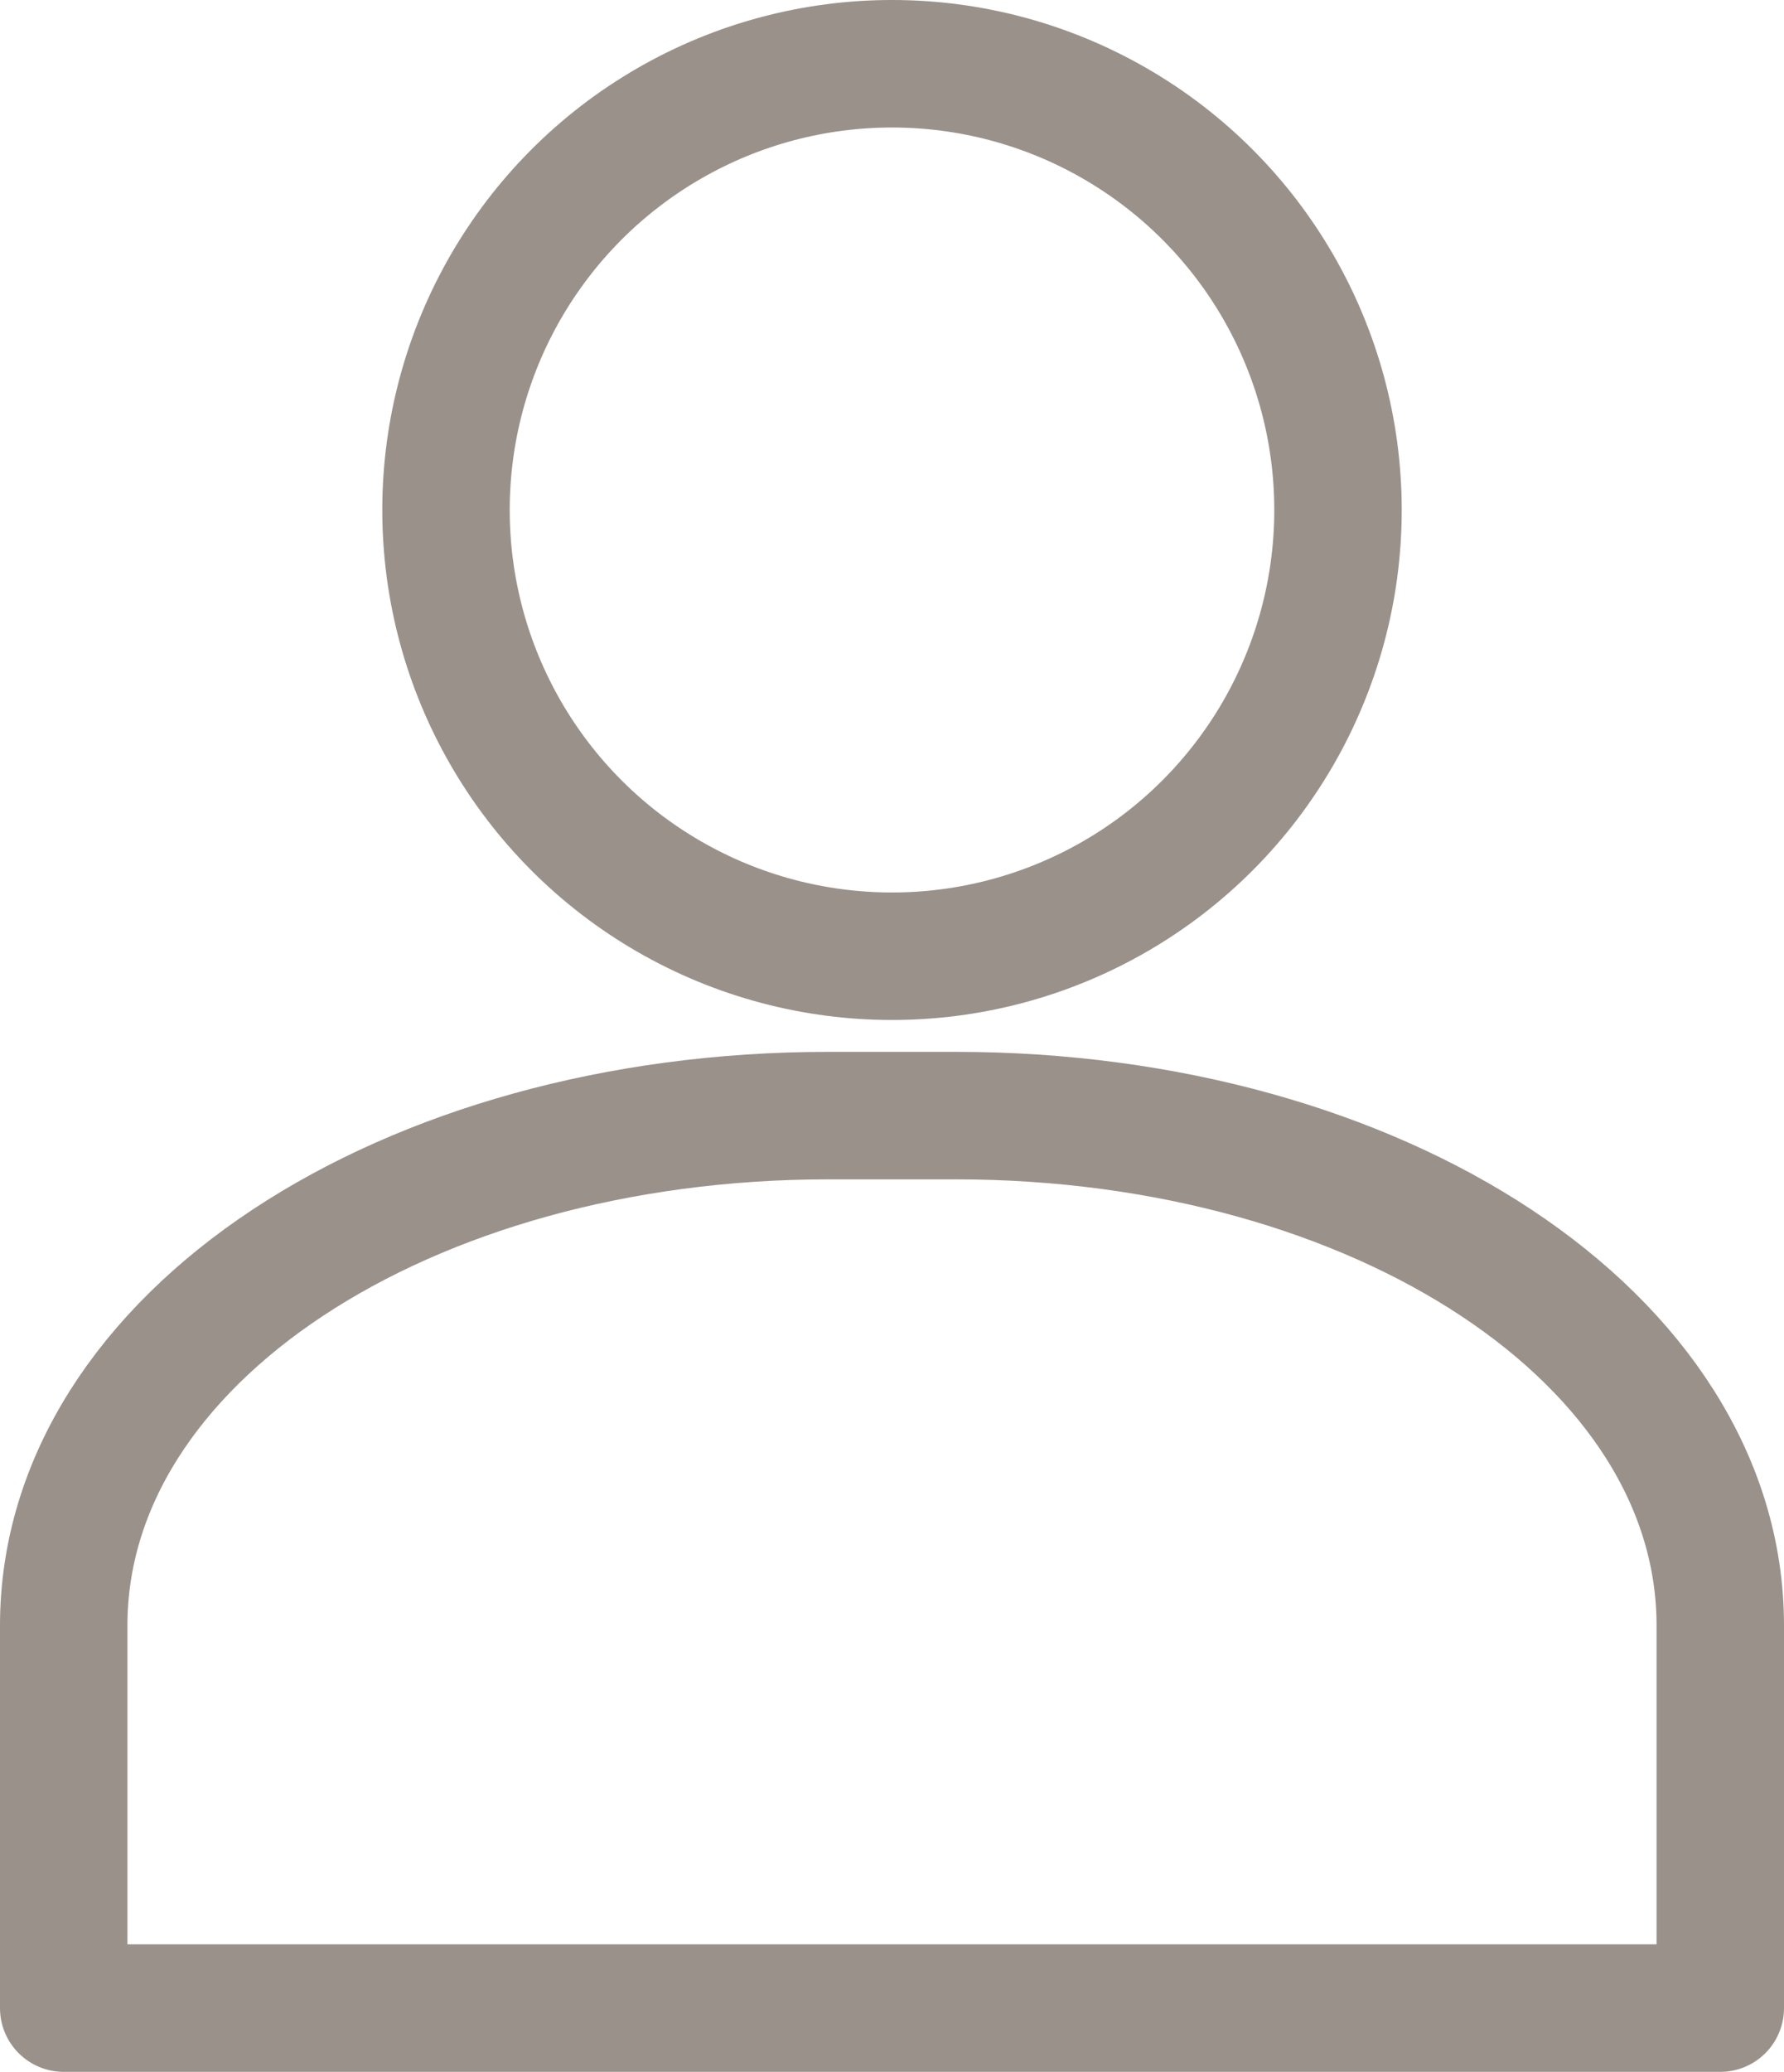
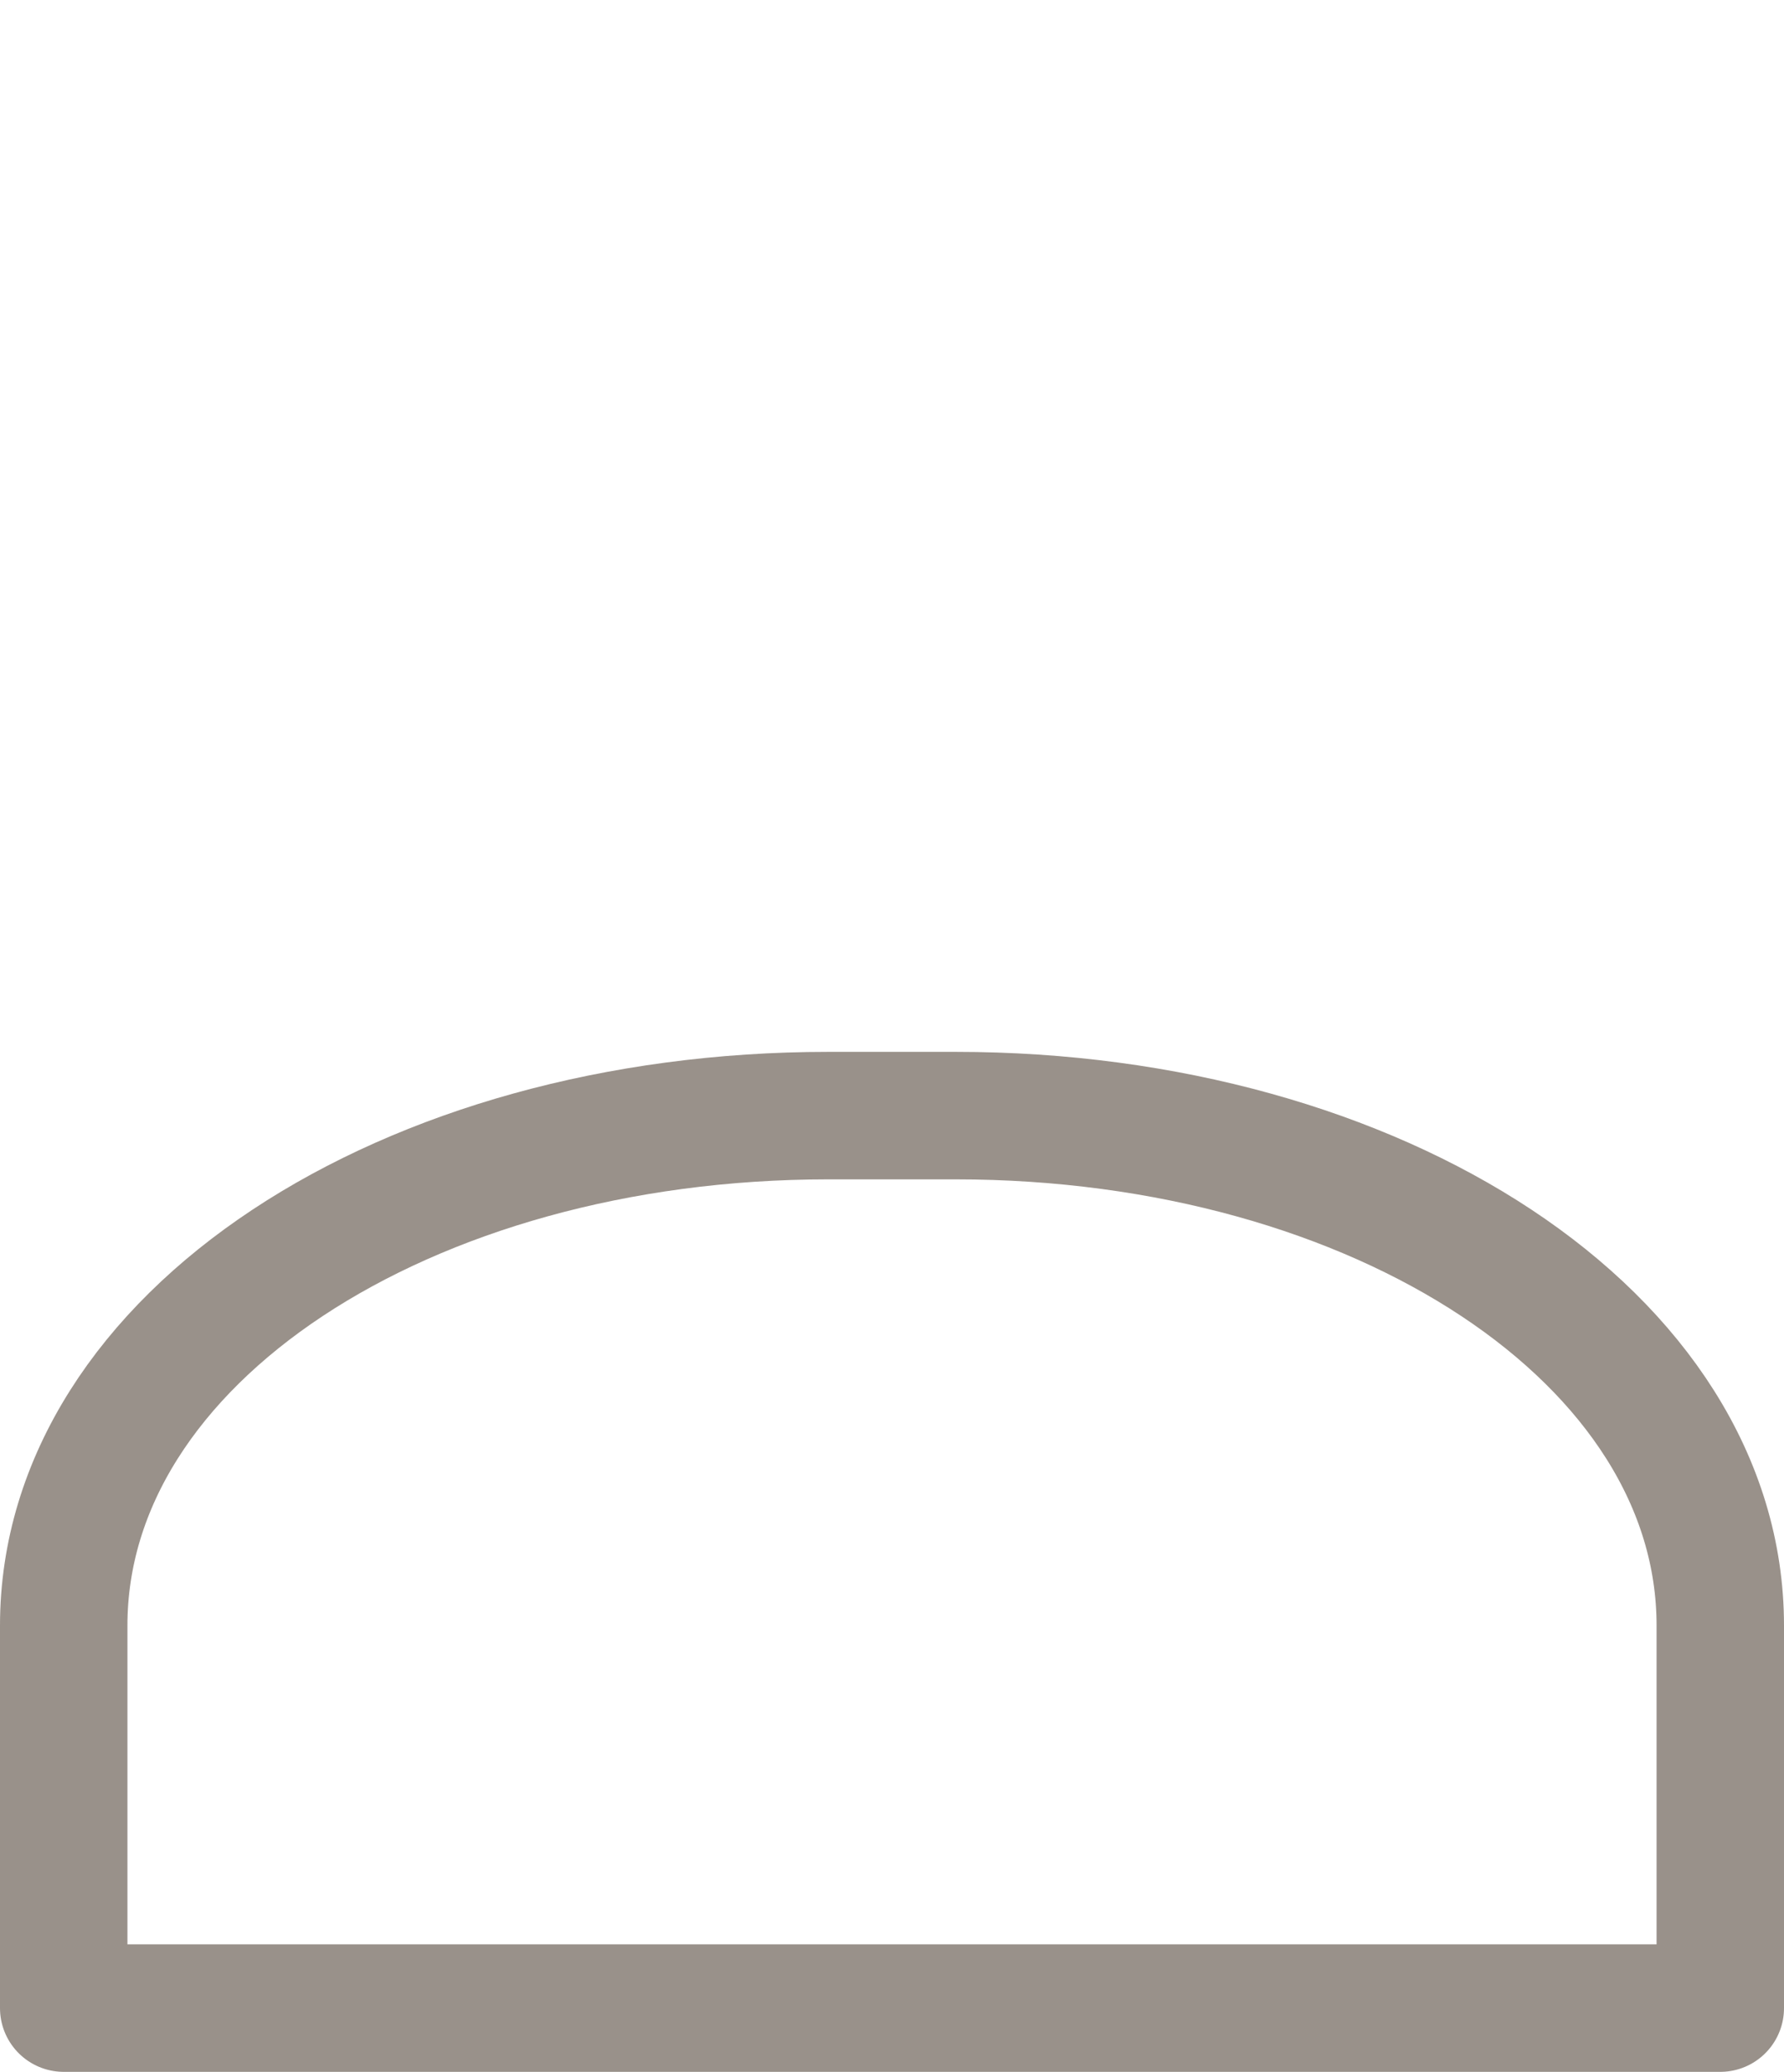
<svg xmlns="http://www.w3.org/2000/svg" width="14" height="16.25" viewBox="0 0 14 16.25">
  <g id="グループ_3" data-name="グループ 3" transform="translate(-1372 -83)">
-     <circle id="楕円形_3" data-name="楕円形 3" cx="3.5" cy="3.5" r="3.5" transform="translate(1375.5 83.5)" fill="none" stroke="#99918a" stroke-linecap="round" stroke-linejoin="round" stroke-width="1" />
    <path id="パス_4" data-name="パス 4" d="M13.5,15.75H.5v-3c0-2.254,2.686-4,6-4h1c3.314,0,6,1.746,6,4Z" transform="translate(1372 83)" fill="none" stroke="#99918a" stroke-linecap="round" stroke-linejoin="round" stroke-width="1" />
  </g>
</svg>